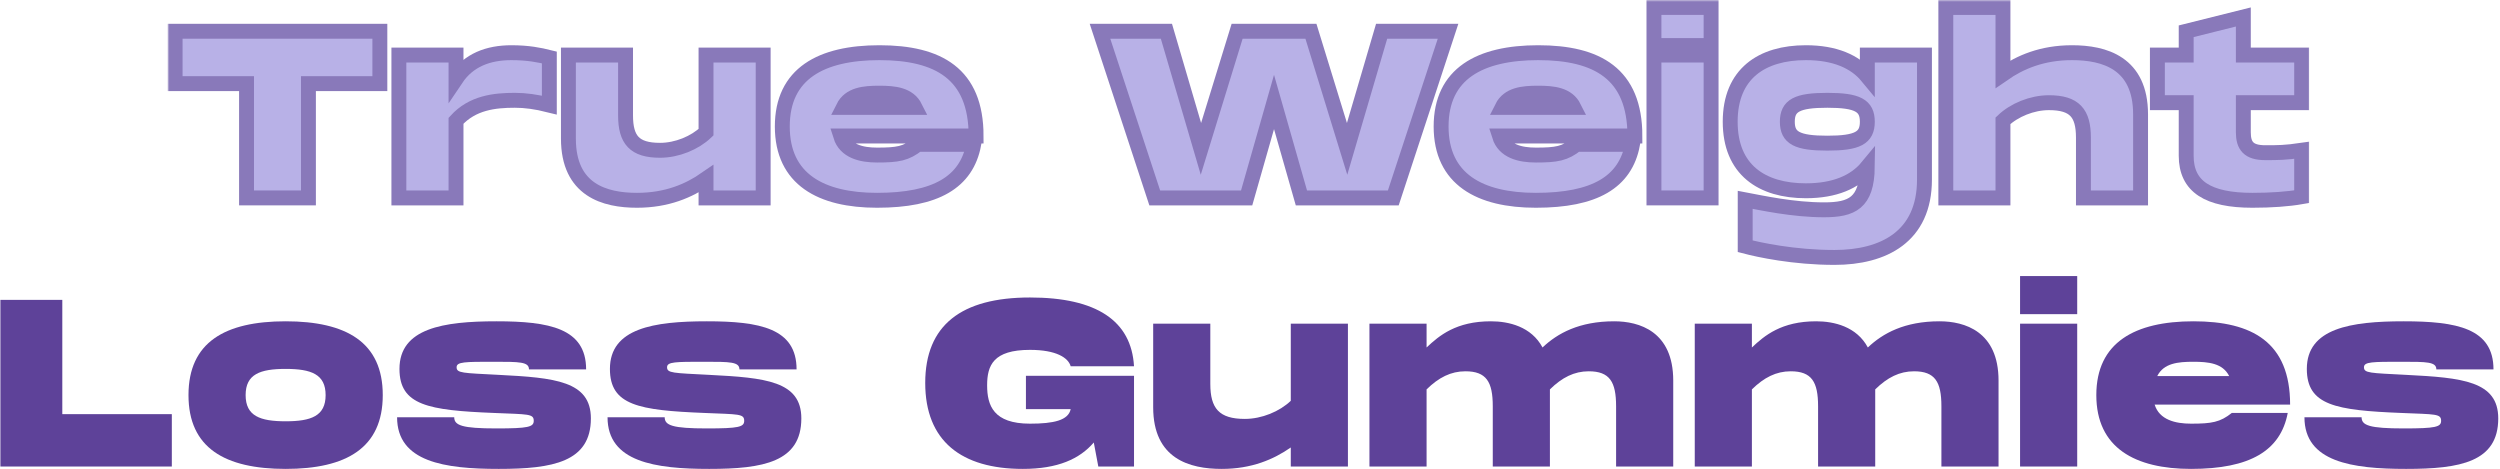
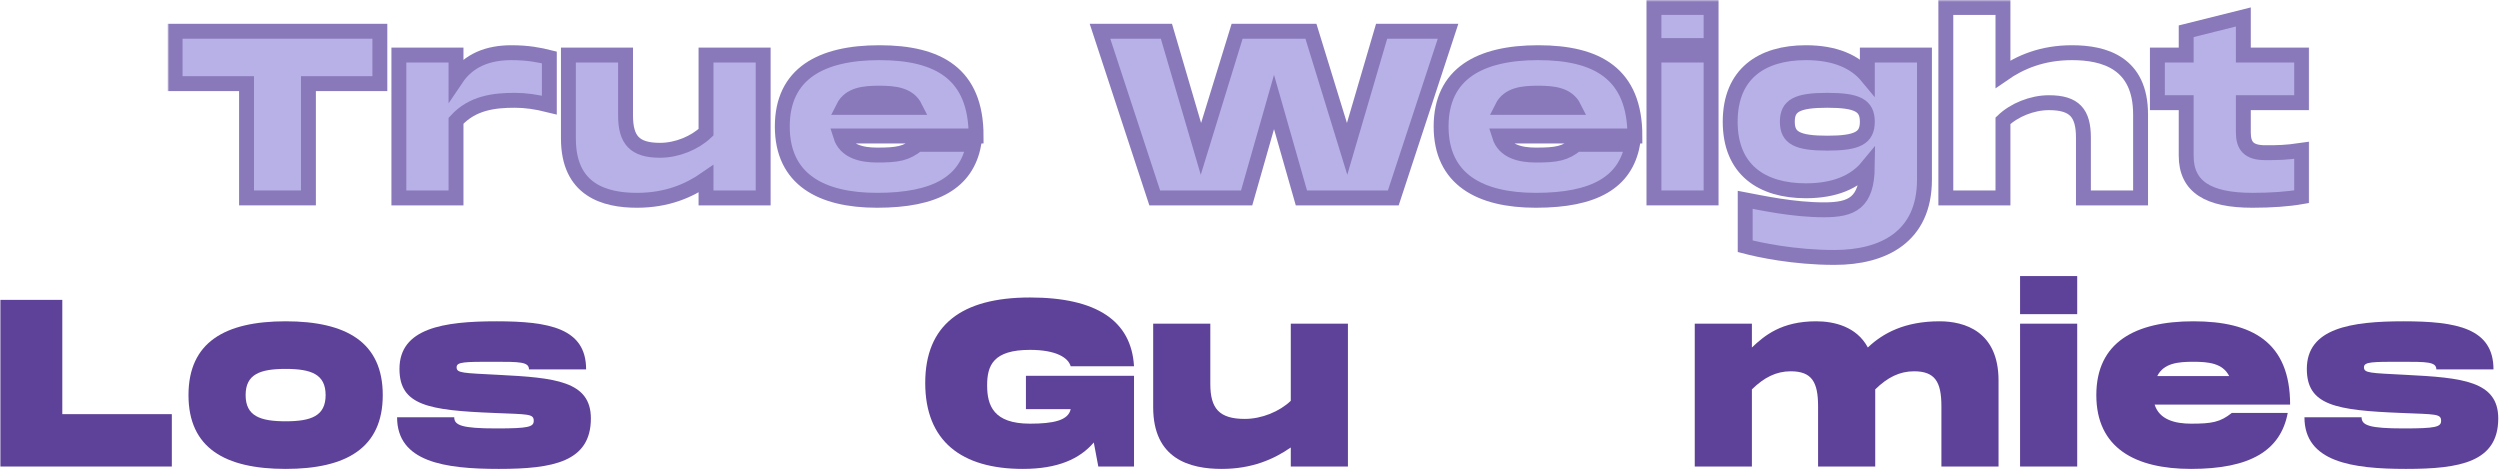
<svg xmlns="http://www.w3.org/2000/svg" width="671" height="126" viewBox="0 0 671 126" fill="none">
  <mask id="path-1-outside-1_5990_3235" maskUnits="userSpaceOnUse" x="45" y="0" width="575" height="72" fill="black">
    <rect fill="white" x="45" width="575" height="72" />
    <path d="M101.954 8.39V22.448H82.784V53.12H66.17V22.448H47V8.39H101.954Z" />
    <path d="M137.283 14.141C141.756 14.141 144.887 14.78 147.443 15.419V28.199C143.865 27.304 140.989 26.921 138.178 26.921C132.746 26.921 126.804 27.56 122.395 32.416V53.12H107.059V14.78H122.395V21.17C125.781 16.122 131.021 14.141 137.283 14.141Z" />
    <path d="M189.497 14.78H204.833V53.12H189.497V48.008C184.896 51.203 179.017 53.759 170.966 53.759C162.339 53.759 152.562 51.075 152.562 37.209V14.78H167.898V30.947C167.898 37.528 170.263 40.34 177.164 40.34C181.701 40.34 186.493 38.359 189.497 35.484V14.78Z" />
    <path d="M235.402 41.618C240.961 41.618 243.198 41.235 246.329 38.742H261.346C259.429 48.903 251.185 53.759 235.402 53.759C220.386 53.759 209.97 48.136 209.97 33.95C209.97 19.764 220.386 14.141 236.041 14.141C251.824 14.141 261.985 19.764 261.985 36.506H225.625C226.903 40.596 231.185 41.618 235.402 41.618ZM235.977 25.004C231.888 25.004 228.054 25.387 226.328 28.838H245.626C243.901 25.387 240.067 25.004 235.977 25.004Z" />
-     <path d="M370.83 8.39H388.658L373.961 53.12H349.296L341.947 27.368L334.599 53.12H309.934L295.237 8.39H313.065L322.33 39.957L332.043 8.39H351.852L361.565 39.957L370.83 8.39Z" />
+     <path d="M370.83 8.39H388.658L373.961 53.12H349.296L334.599 53.12H309.934L295.237 8.39H313.065L322.33 39.957L332.043 8.39H351.852L361.565 39.957L370.83 8.39Z" />
    <path d="M412.225 41.618C417.785 41.618 420.021 41.235 423.152 38.742H438.169C436.252 48.903 428.009 53.759 412.225 53.759C397.209 53.759 386.793 48.136 386.793 33.95C386.793 19.764 397.209 14.141 412.864 14.141C428.648 14.141 438.808 19.764 438.808 36.506H402.449C403.727 40.596 408.008 41.618 412.225 41.618ZM412.801 25.004C408.711 25.004 404.877 25.387 403.152 28.838H422.449C420.724 25.387 416.89 25.004 412.801 25.004Z" />
    <path d="M443.919 2H459.255V12.224H443.919V2ZM443.919 14.78H459.255V53.12H443.919V14.78Z" />
    <path d="M501.191 14.78H516.527V48.2C516.527 63.536 505.536 69.095 492.372 69.095C481.446 69.095 472.052 67.05 468.41 66.092V53.631C472.819 54.462 481.254 56.315 489.561 56.315C497.037 56.315 501.063 54.526 501.191 44.813C497.868 48.839 492.436 51.203 484.704 51.203C472.883 51.203 464.384 45.58 464.384 32.672C464.384 19.764 472.883 14.141 484.704 14.141C492.436 14.141 497.868 16.505 501.191 20.531V14.78ZM490.456 38.423C498.571 38.423 501.191 37.017 501.191 32.672C501.191 28.327 498.571 26.921 490.456 26.921C482.34 26.921 479.72 28.327 479.72 32.672C479.72 37.017 482.34 38.423 490.456 38.423Z" />
    <path d="M556.126 14.141C564.752 14.141 574.529 16.825 574.529 30.691V53.12H559.193V36.953C559.193 30.372 556.829 27.56 549.927 27.56C545.391 27.56 540.598 29.541 537.595 32.416V53.12H522.259V2H537.595V19.892C542.196 16.697 548.074 14.141 556.126 14.141Z" />
    <path d="M617.766 27.56H602.11V35.484C602.11 39.126 603.516 40.979 607.989 40.979C611.44 40.979 613.357 40.979 617.766 40.34V52.8C614.124 53.44 609.587 53.759 604.539 53.759C592.653 53.759 586.774 50.117 586.774 41.81V27.56H579.042V14.78H586.774V8.39L602.11 4.556V14.78H617.766V27.56Z" />
  </mask>
  <path d="M101.954 8.39V22.448H82.784V53.12H66.17V22.448H47V8.39H101.954Z" fill="#B8B1E7" />
  <path d="M137.283 14.141C141.756 14.141 144.887 14.78 147.443 15.419V28.199C143.865 27.304 140.989 26.921 138.178 26.921C132.746 26.921 126.804 27.56 122.395 32.416V53.12H107.059V14.78H122.395V21.17C125.781 16.122 131.021 14.141 137.283 14.141Z" fill="#B8B1E7" />
  <path d="M189.497 14.78H204.833V53.12H189.497V48.008C184.896 51.203 179.017 53.759 170.966 53.759C162.339 53.759 152.562 51.075 152.562 37.209V14.78H167.898V30.947C167.898 37.528 170.263 40.34 177.164 40.34C181.701 40.34 186.493 38.359 189.497 35.484V14.78Z" fill="#B8B1E7" />
  <path d="M235.402 41.618C240.961 41.618 243.198 41.235 246.329 38.742H261.346C259.429 48.903 251.185 53.759 235.402 53.759C220.386 53.759 209.97 48.136 209.97 33.95C209.97 19.764 220.386 14.141 236.041 14.141C251.824 14.141 261.985 19.764 261.985 36.506H225.625C226.903 40.596 231.185 41.618 235.402 41.618ZM235.977 25.004C231.888 25.004 228.054 25.387 226.328 28.838H245.626C243.901 25.387 240.067 25.004 235.977 25.004Z" fill="#B8B1E7" />
  <path d="M370.83 8.39H388.658L373.961 53.12H349.296L341.947 27.368L334.599 53.12H309.934L295.237 8.39H313.065L322.33 39.957L332.043 8.39H351.852L361.565 39.957L370.83 8.39Z" fill="#B8B1E7" />
  <path d="M412.225 41.618C417.785 41.618 420.021 41.235 423.152 38.742H438.169C436.252 48.903 428.009 53.759 412.225 53.759C397.209 53.759 386.793 48.136 386.793 33.95C386.793 19.764 397.209 14.141 412.864 14.141C428.648 14.141 438.808 19.764 438.808 36.506H402.449C403.727 40.596 408.008 41.618 412.225 41.618ZM412.801 25.004C408.711 25.004 404.877 25.387 403.152 28.838H422.449C420.724 25.387 416.89 25.004 412.801 25.004Z" fill="#B8B1E7" />
  <path d="M443.919 2H459.255V12.224H443.919V2ZM443.919 14.78H459.255V53.12H443.919V14.78Z" fill="#B8B1E7" />
  <path d="M501.191 14.78H516.527V48.2C516.527 63.536 505.536 69.095 492.372 69.095C481.446 69.095 472.052 67.05 468.41 66.092V53.631C472.819 54.462 481.254 56.315 489.561 56.315C497.037 56.315 501.063 54.526 501.191 44.813C497.868 48.839 492.436 51.203 484.704 51.203C472.883 51.203 464.384 45.58 464.384 32.672C464.384 19.764 472.883 14.141 484.704 14.141C492.436 14.141 497.868 16.505 501.191 20.531V14.78ZM490.456 38.423C498.571 38.423 501.191 37.017 501.191 32.672C501.191 28.327 498.571 26.921 490.456 26.921C482.34 26.921 479.72 28.327 479.72 32.672C479.72 37.017 482.34 38.423 490.456 38.423Z" fill="#B8B1E7" />
-   <path d="M556.126 14.141C564.752 14.141 574.529 16.825 574.529 30.691V53.12H559.193V36.953C559.193 30.372 556.829 27.56 549.927 27.56C545.391 27.56 540.598 29.541 537.595 32.416V53.12H522.259V2H537.595V19.892C542.196 16.697 548.074 14.141 556.126 14.141Z" fill="#B8B1E7" />
  <path d="M617.766 27.56H602.11V35.484C602.11 39.126 603.516 40.979 607.989 40.979C611.44 40.979 613.357 40.979 617.766 40.34V52.8C614.124 53.44 609.587 53.759 604.539 53.759C592.653 53.759 586.774 50.117 586.774 41.81V27.56H579.042V14.78H586.774V8.39L602.11 4.556V14.78H617.766V27.56Z" fill="#B8B1E7" />
  <path d="M101.954 8.39V22.448H82.784V53.12H66.17V22.448H47V8.39H101.954Z" stroke="#8979BA" stroke-width="4" mask="url(#path-1-outside-1_5990_3235)" />
  <path d="M137.283 14.141C141.756 14.141 144.887 14.78 147.443 15.419V28.199C143.865 27.304 140.989 26.921 138.178 26.921C132.746 26.921 126.804 27.56 122.395 32.416V53.12H107.059V14.78H122.395V21.17C125.781 16.122 131.021 14.141 137.283 14.141Z" stroke="#8979BA" stroke-width="4" mask="url(#path-1-outside-1_5990_3235)" />
  <path d="M189.497 14.78H204.833V53.12H189.497V48.008C184.896 51.203 179.017 53.759 170.966 53.759C162.339 53.759 152.562 51.075 152.562 37.209V14.78H167.898V30.947C167.898 37.528 170.263 40.34 177.164 40.34C181.701 40.34 186.493 38.359 189.497 35.484V14.78Z" stroke="#8979BA" stroke-width="4" mask="url(#path-1-outside-1_5990_3235)" />
  <path d="M235.402 41.618C240.961 41.618 243.198 41.235 246.329 38.742H261.346C259.429 48.903 251.185 53.759 235.402 53.759C220.386 53.759 209.97 48.136 209.97 33.95C209.97 19.764 220.386 14.141 236.041 14.141C251.824 14.141 261.985 19.764 261.985 36.506H225.625C226.903 40.596 231.185 41.618 235.402 41.618ZM235.977 25.004C231.888 25.004 228.054 25.387 226.328 28.838H245.626C243.901 25.387 240.067 25.004 235.977 25.004Z" stroke="#8979BA" stroke-width="4" mask="url(#path-1-outside-1_5990_3235)" />
  <path d="M370.83 8.39H388.658L373.961 53.12H349.296L341.947 27.368L334.599 53.12H309.934L295.237 8.39H313.065L322.33 39.957L332.043 8.39H351.852L361.565 39.957L370.83 8.39Z" stroke="#8979BA" stroke-width="4" mask="url(#path-1-outside-1_5990_3235)" />
  <path d="M412.225 41.618C417.785 41.618 420.021 41.235 423.152 38.742H438.169C436.252 48.903 428.009 53.759 412.225 53.759C397.209 53.759 386.793 48.136 386.793 33.95C386.793 19.764 397.209 14.141 412.864 14.141C428.648 14.141 438.808 19.764 438.808 36.506H402.449C403.727 40.596 408.008 41.618 412.225 41.618ZM412.801 25.004C408.711 25.004 404.877 25.387 403.152 28.838H422.449C420.724 25.387 416.89 25.004 412.801 25.004Z" stroke="#8979BA" stroke-width="4" mask="url(#path-1-outside-1_5990_3235)" />
  <path d="M443.919 2H459.255V12.224H443.919V2ZM443.919 14.78H459.255V53.12H443.919V14.78Z" stroke="#8979BA" stroke-width="4" mask="url(#path-1-outside-1_5990_3235)" />
  <path d="M501.191 14.78H516.527V48.2C516.527 63.536 505.536 69.095 492.372 69.095C481.446 69.095 472.052 67.05 468.41 66.092V53.631C472.819 54.462 481.254 56.315 489.561 56.315C497.037 56.315 501.063 54.526 501.191 44.813C497.868 48.839 492.436 51.203 484.704 51.203C472.883 51.203 464.384 45.58 464.384 32.672C464.384 19.764 472.883 14.141 484.704 14.141C492.436 14.141 497.868 16.505 501.191 20.531V14.78ZM490.456 38.423C498.571 38.423 501.191 37.017 501.191 32.672C501.191 28.327 498.571 26.921 490.456 26.921C482.34 26.921 479.72 28.327 479.72 32.672C479.72 37.017 482.34 38.423 490.456 38.423Z" stroke="#8979BA" stroke-width="4" mask="url(#path-1-outside-1_5990_3235)" />
  <path d="M556.126 14.141C564.752 14.141 574.529 16.825 574.529 30.691V53.12H559.193V36.953C559.193 30.372 556.829 27.56 549.927 27.56C545.391 27.56 540.598 29.541 537.595 32.416V53.12H522.259V2H537.595V19.892C542.196 16.697 548.074 14.141 556.126 14.141Z" stroke="#8979BA" stroke-width="4" mask="url(#path-1-outside-1_5990_3235)" />
  <path d="M617.766 27.56H602.11V35.484C602.11 39.126 603.516 40.979 607.989 40.979C611.44 40.979 613.357 40.979 617.766 40.34V52.8C614.124 53.44 609.587 53.759 604.539 53.759C592.653 53.759 586.774 50.117 586.774 41.81V27.56H579.042V14.78H586.774V8.39L602.11 4.556V14.78H617.766V27.56Z" stroke="#8979BA" stroke-width="4" mask="url(#path-1-outside-1_5990_3235)" />
  <path d="M16.723 111.157H46.117V125.215H0.109V80.485H16.723V111.157Z" fill="#5E4299" />
  <path d="M76.662 125.854C60.367 125.854 50.59 120.231 50.59 106.045C50.59 91.859 60.367 86.236 76.662 86.236C92.956 86.236 102.733 91.859 102.733 106.045C102.733 120.231 92.956 125.854 76.662 125.854ZM76.662 113.074C83.499 113.074 87.397 111.668 87.397 106.045C87.397 100.422 83.499 99.016 76.662 99.016C69.824 99.016 65.926 100.422 65.926 106.045C65.926 111.668 69.824 113.074 76.662 113.074Z" fill="#5E4299" />
  <path d="M106.578 111.987H121.914C121.914 114.16 123.959 114.991 133.224 114.991C141.787 114.991 143.256 114.607 143.256 112.946C143.256 111.029 141.787 111.221 132.585 110.837C114.949 110.134 107.217 108.792 107.217 99.016C107.217 88.089 119.038 86.236 133.224 86.236C147.41 86.236 157.314 88.089 157.314 99.144H141.978C141.978 97.099 139.422 97.099 132.585 97.099C124.789 97.099 122.553 97.099 122.553 98.568C122.553 100.166 124.15 100.102 133.863 100.613C148.943 101.38 158.592 102.275 158.592 112.307C158.592 124.001 148.368 125.854 133.863 125.854C119.358 125.854 106.578 124.001 106.578 111.987Z" fill="#5E4299" />
-   <path d="M163.064 111.987H178.4C178.4 114.16 180.445 114.991 189.711 114.991C198.273 114.991 199.743 114.607 199.743 112.946C199.743 111.029 198.273 111.221 189.072 110.837C171.435 110.134 163.703 108.792 163.703 99.016C163.703 88.089 175.525 86.236 189.711 86.236C203.896 86.236 213.801 88.089 213.801 99.144H198.465C198.465 97.099 195.909 97.099 189.072 97.099C181.276 97.099 179.039 97.099 179.039 98.568C179.039 100.166 180.637 100.102 190.35 100.613C205.43 101.38 215.079 102.275 215.079 112.307C215.079 124.001 204.855 125.854 190.35 125.854C175.844 125.854 163.064 124.001 163.064 111.987Z" fill="#5E4299" />
  <path d="M275.361 109.815V100.869H304.371V125.215H294.786L293.572 118.761C289.802 123.17 283.923 125.854 274.53 125.854C258.044 125.854 248.331 118.377 248.331 102.786C248.331 87.258 258.044 79.846 276.447 79.846C294.339 79.846 303.668 86.108 304.371 98.313H287.374C286.735 96.012 283.476 93.904 276.447 93.904C266.606 93.904 264.945 98.057 264.945 103.425C264.945 108.856 266.67 113.713 276.447 113.713C282.837 113.713 286.735 112.818 287.374 109.815H275.361Z" fill="#5E4299" />
  <path d="M346.447 86.875H361.783V125.215H346.447V120.103C341.846 123.298 335.967 125.854 327.916 125.854C319.289 125.854 309.513 123.17 309.513 109.304V86.875H324.849V103.041C324.849 109.623 327.213 112.435 334.114 112.435C338.651 112.435 343.444 110.454 346.447 107.578V86.875Z" fill="#5E4299" />
-   <path d="M433.249 86.236C439.958 86.236 449.096 88.919 449.096 102.147V125.215H433.76V109.048C433.76 102.466 432.034 99.655 426.411 99.655C422.513 99.655 419.254 101.316 415.996 104.511V125.215H400.66V109.048C400.66 102.466 398.934 99.655 393.311 99.655C389.413 99.655 386.154 101.316 382.895 104.511V125.215H367.559V86.875H382.895V93.265C386.282 90.07 390.819 86.236 400.148 86.236C404.941 86.236 411.011 87.641 414.015 93.265C418.04 89.431 423.919 86.236 433.249 86.236Z" fill="#5E4299" />
  <path d="M520.562 86.236C527.271 86.236 536.409 88.919 536.409 102.147V125.215H521.073V109.048C521.073 102.466 519.348 99.655 513.725 99.655C509.827 99.655 506.568 101.316 503.309 104.511V125.215H487.973V109.048C487.973 102.466 486.248 99.655 480.624 99.655C476.726 99.655 473.468 101.316 470.209 104.511V125.215H454.873V86.875H470.209V93.265C473.595 90.07 478.132 86.236 487.462 86.236C492.254 86.236 498.325 87.641 501.328 93.265C505.354 89.431 511.232 86.236 520.562 86.236Z" fill="#5E4299" />
  <path d="M542.186 74.095H557.522V84.319H542.186V74.095ZM542.186 86.875H557.522V125.215H542.186V86.875Z" fill="#5E4299" />
  <path d="M588.084 113.713C593.643 113.713 595.88 113.329 599.011 110.837H614.027C612.11 120.997 603.867 125.854 588.084 125.854C573.067 125.854 562.652 120.231 562.652 106.045C562.652 91.859 573.067 86.236 588.723 86.236C604.506 86.236 614.666 91.859 614.666 108.601H578.307C579.585 112.69 583.866 113.713 588.084 113.713ZM588.659 97.099C584.569 97.099 580.735 97.482 579.01 100.933H598.308C596.582 97.482 592.748 97.099 588.659 97.099Z" fill="#5E4299" />
  <path d="M618.514 111.987H633.85C633.85 114.16 635.895 114.991 645.16 114.991C653.723 114.991 655.193 114.607 655.193 112.946C655.193 111.029 653.723 111.221 644.521 110.837C626.885 110.134 619.153 108.792 619.153 99.016C619.153 88.089 630.975 86.236 645.16 86.236C659.346 86.236 669.251 88.089 669.251 99.144H653.915C653.915 97.099 651.359 97.099 644.521 97.099C636.726 97.099 634.489 97.099 634.489 98.568C634.489 100.166 636.087 100.102 645.799 100.613C660.88 101.38 670.529 102.275 670.529 112.307C670.529 124.001 660.305 125.854 645.799 125.854C631.294 125.854 618.514 124.001 618.514 111.987Z" fill="#5E4299" />
</svg>